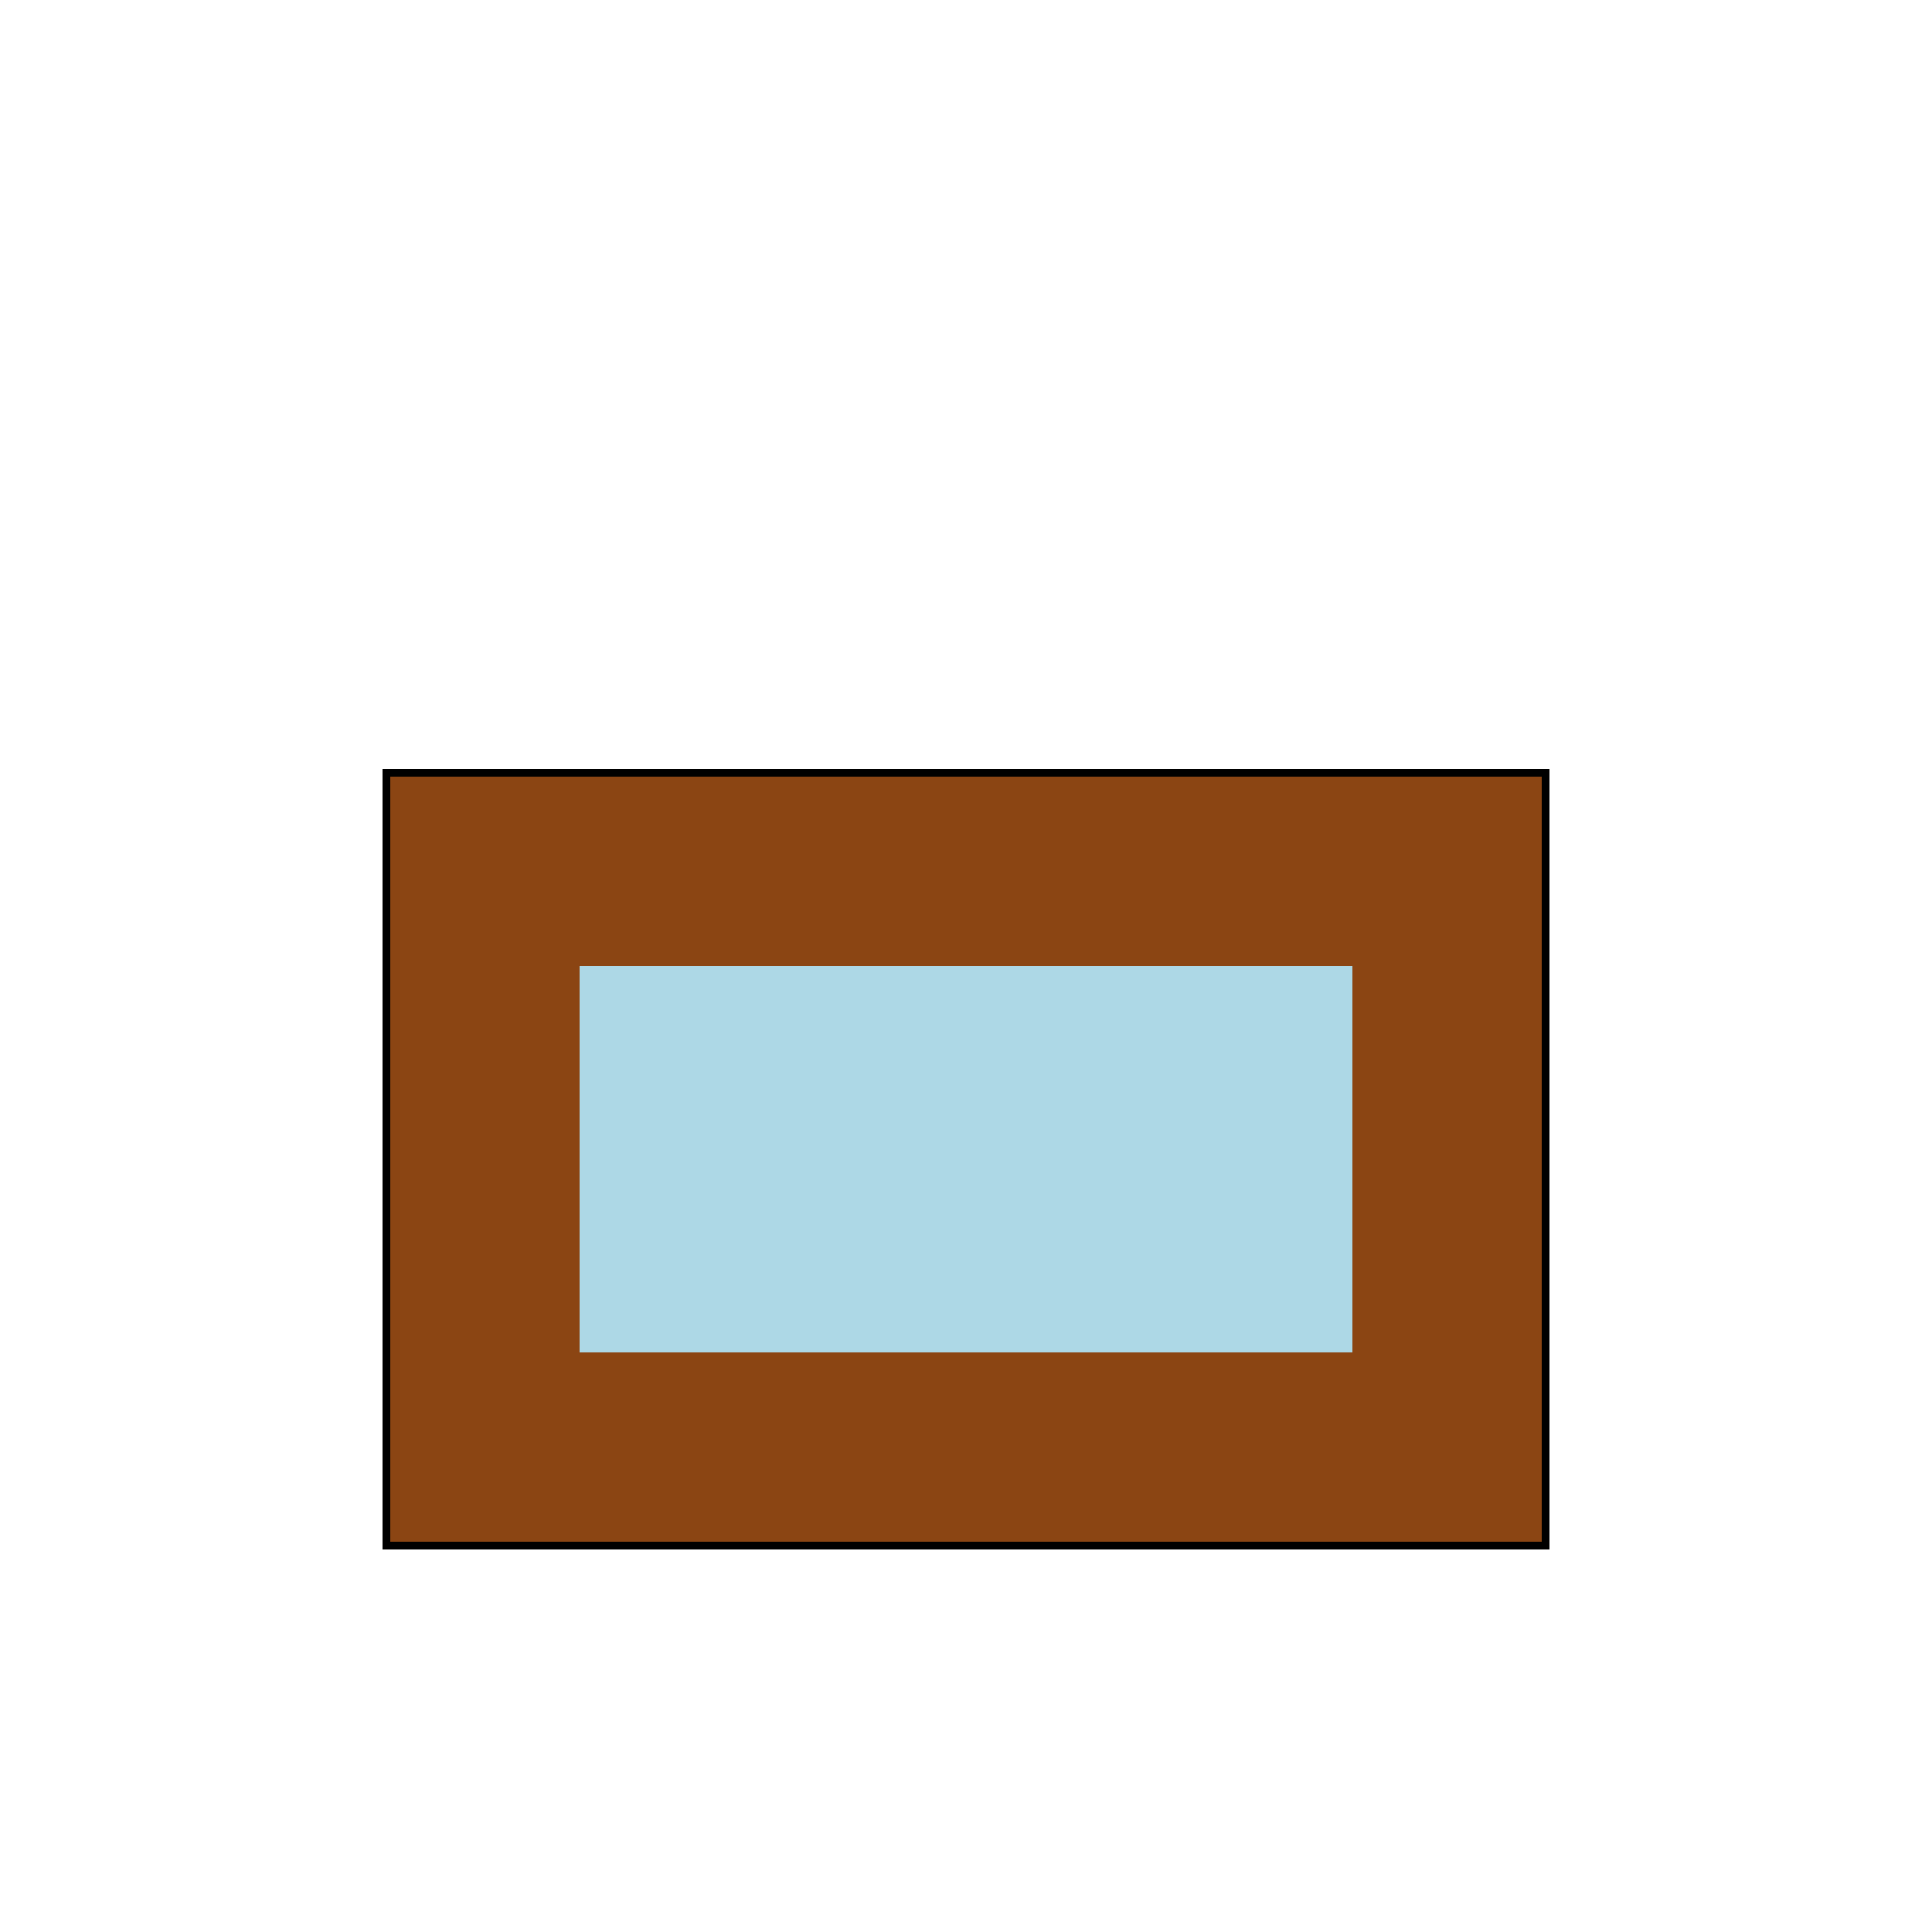
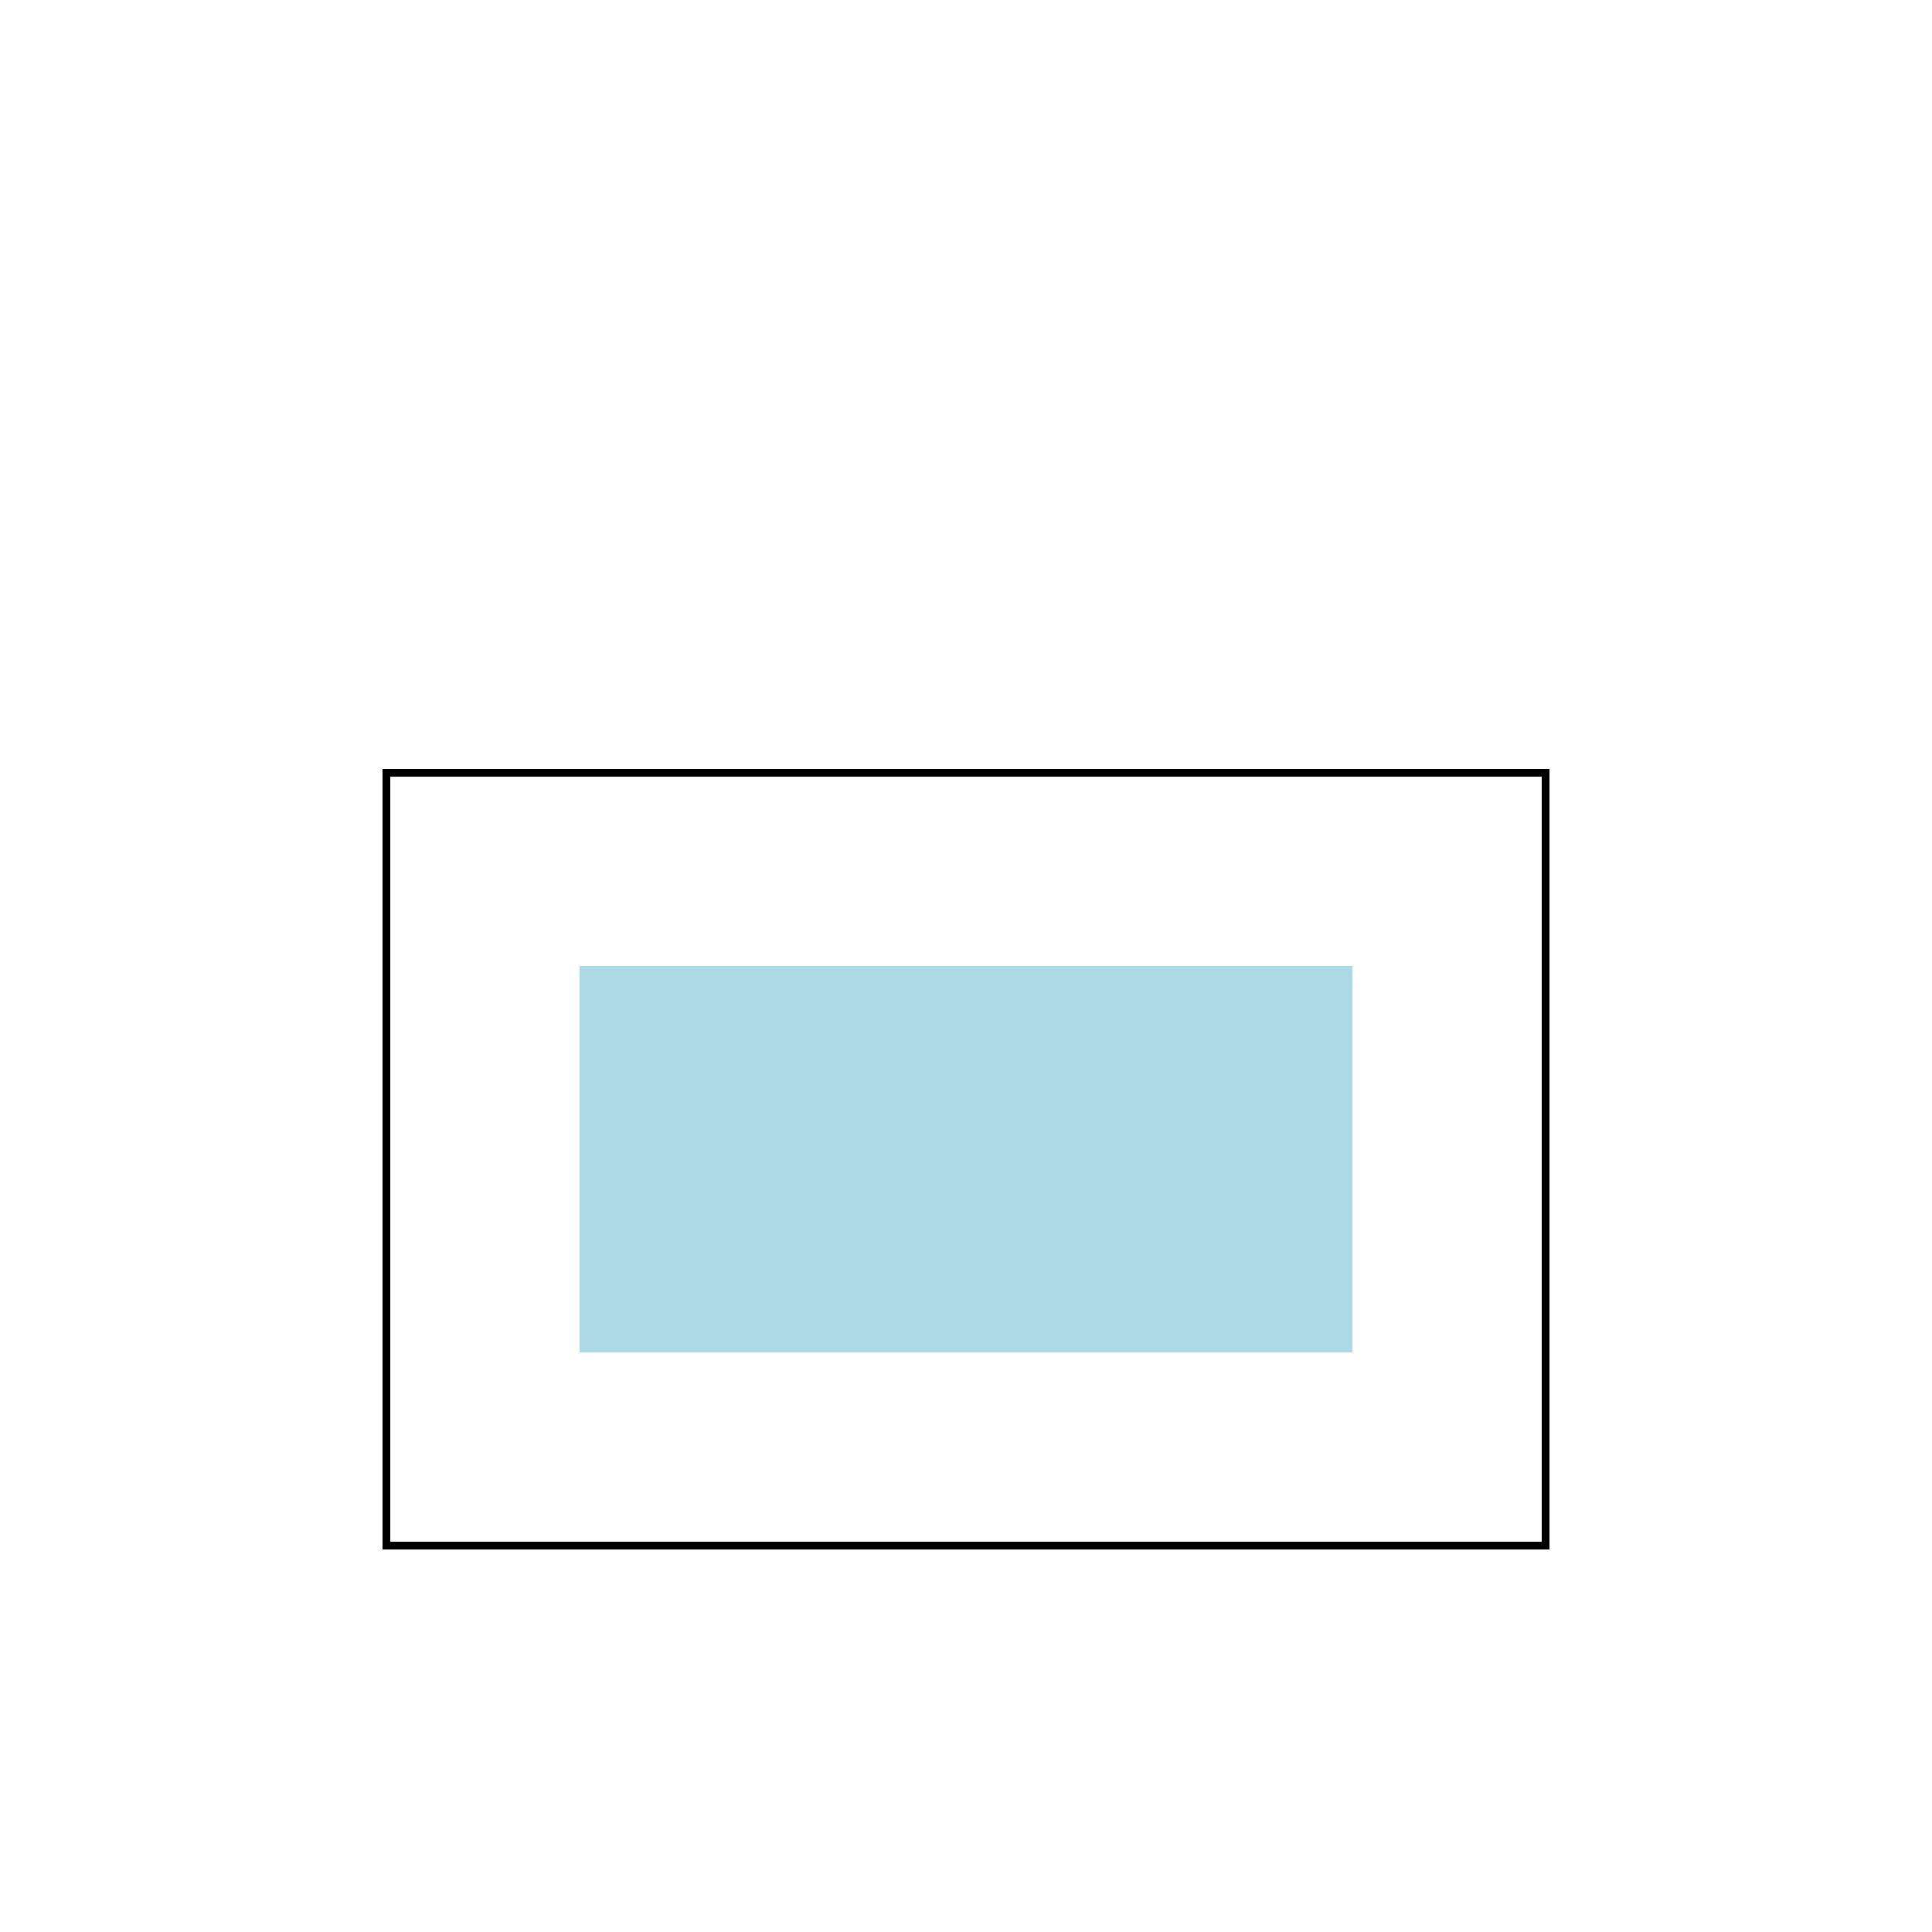
<svg xmlns="http://www.w3.org/2000/svg" width="500" height="500">
  <defs />
  <g>
-     <rect fill="#8B4513" stroke="none" x="100" y="200" width="300" height="200" />
    <rect fill="#ADD8E6" stroke="none" x="150" y="250" width="200" height="100" />
    <rect fill="none" stroke="#000" x="100" y="200" width="300" height="200" stroke-miterlimit="10" stroke-width="2" stroke-dasharray="" />
  </g>
</svg>